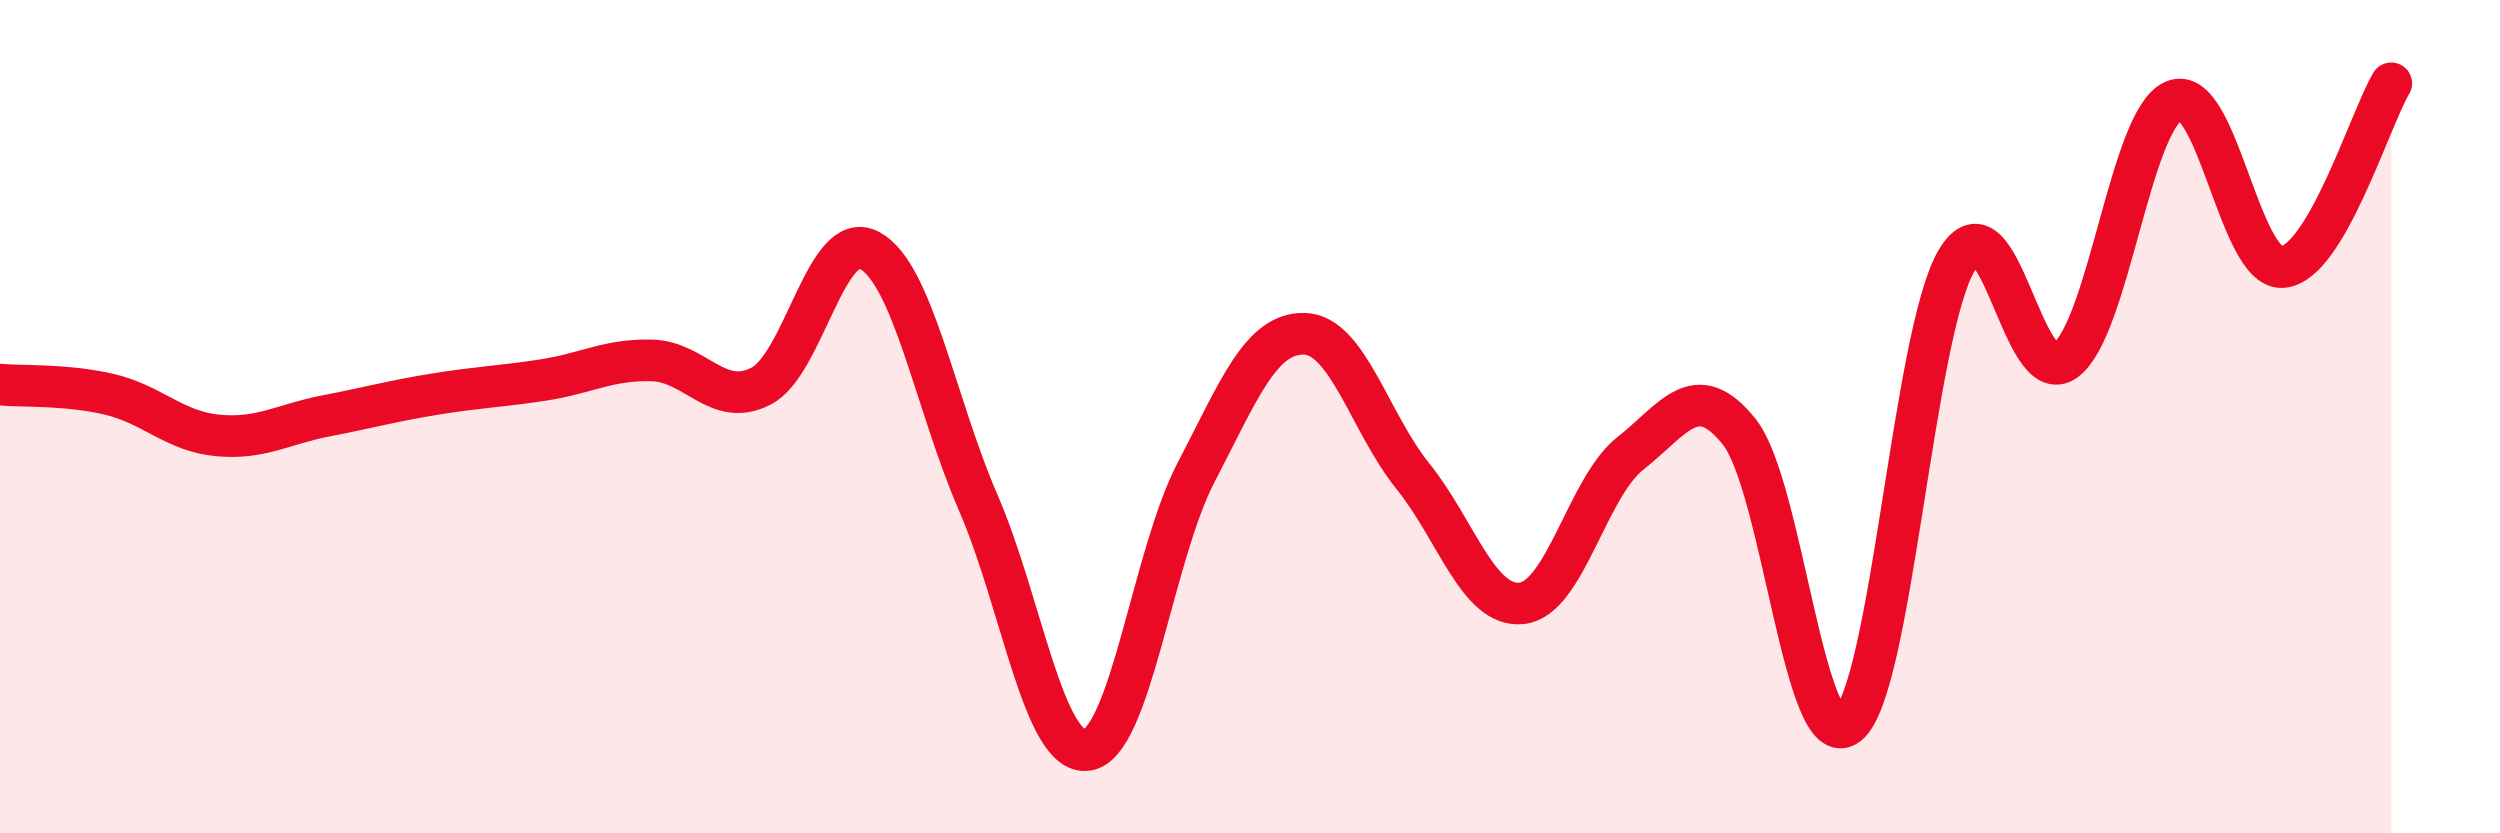
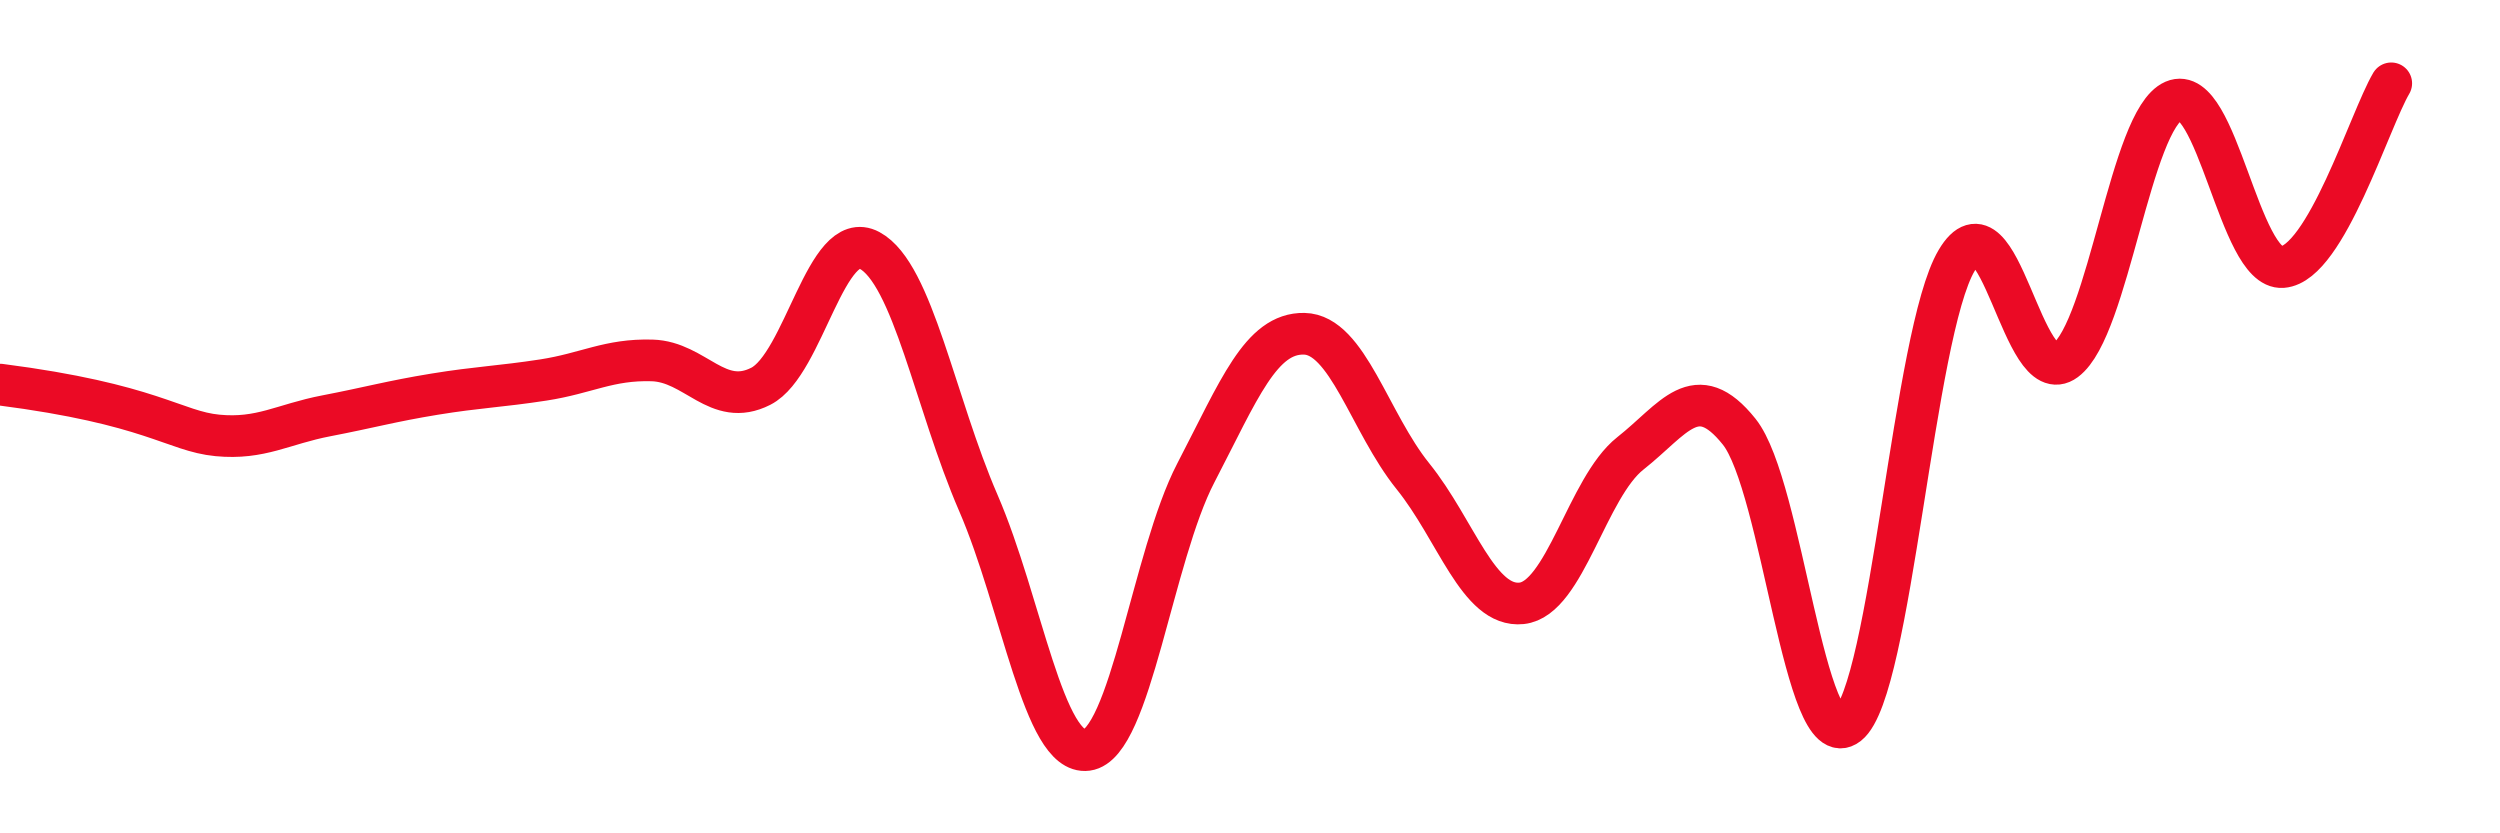
<svg xmlns="http://www.w3.org/2000/svg" width="60" height="20" viewBox="0 0 60 20">
-   <path d="M 0,9.23 C 0.52,9.28 1.57,9.22 2.61,9.46 C 3.65,9.7 4.18,10.35 5.22,10.45 C 6.26,10.55 6.79,10.18 7.83,9.98 C 8.87,9.78 9.39,9.63 10.43,9.46 C 11.47,9.29 12,9.28 13.04,9.12 C 14.08,8.96 14.61,8.62 15.65,8.65 C 16.69,8.68 17.22,9.8 18.26,9.27 C 19.3,8.74 19.83,5.45 20.87,6.01 C 21.91,6.57 22.44,9.67 23.48,12.07 C 24.52,14.47 25.05,18.14 26.09,18 C 27.13,17.86 27.66,13.35 28.7,11.35 C 29.74,9.35 30.26,7.99 31.3,8.01 C 32.34,8.03 32.87,10.14 33.91,11.43 C 34.95,12.72 35.48,14.59 36.52,14.48 C 37.56,14.37 38.09,11.7 39.13,10.88 C 40.17,10.06 40.7,9.06 41.74,10.36 C 42.78,11.66 43.31,18.21 44.35,17.39 C 45.39,16.57 45.92,8 46.96,6.25 C 48,4.5 48.53,9.42 49.57,8.65 C 50.61,7.88 51.13,2.87 52.17,2.42 C 53.21,1.97 53.74,6.49 54.78,6.41 C 55.82,6.33 56.87,2.88 57.39,2L57.39 20L0 20Z" fill="#EB0A25" opacity="0.1" stroke-linecap="round" stroke-linejoin="round" />
-   <path d="M 0,9.23 C 0.52,9.28 1.57,9.22 2.61,9.46 C 3.65,9.7 4.18,10.35 5.22,10.45 C 6.26,10.55 6.79,10.18 7.83,9.98 C 8.87,9.78 9.39,9.63 10.43,9.46 C 11.47,9.29 12,9.28 13.04,9.12 C 14.08,8.96 14.61,8.62 15.65,8.65 C 16.69,8.68 17.22,9.8 18.26,9.27 C 19.3,8.74 19.83,5.45 20.87,6.01 C 21.91,6.57 22.44,9.67 23.48,12.07 C 24.52,14.47 25.05,18.14 26.09,18 C 27.13,17.86 27.66,13.35 28.7,11.35 C 29.74,9.35 30.26,7.99 31.3,8.01 C 32.34,8.03 32.87,10.14 33.91,11.43 C 34.95,12.72 35.48,14.59 36.52,14.48 C 37.56,14.37 38.09,11.7 39.13,10.88 C 40.17,10.06 40.7,9.06 41.74,10.36 C 42.78,11.66 43.31,18.21 44.35,17.39 C 45.39,16.57 45.92,8 46.96,6.25 C 48,4.5 48.53,9.42 49.57,8.65 C 50.61,7.88 51.13,2.87 52.17,2.42 C 53.21,1.97 53.74,6.49 54.78,6.41 C 55.82,6.33 56.87,2.88 57.39,2" stroke="#EB0A25" stroke-width="1" fill="none" stroke-linecap="round" stroke-linejoin="round" />
+   <path d="M 0,9.23 C 3.65,9.7 4.18,10.35 5.22,10.45 C 6.26,10.55 6.79,10.18 7.83,9.98 C 8.87,9.78 9.39,9.63 10.43,9.46 C 11.47,9.29 12,9.28 13.04,9.12 C 14.08,8.96 14.61,8.62 15.65,8.65 C 16.69,8.68 17.22,9.8 18.26,9.27 C 19.3,8.74 19.83,5.45 20.87,6.01 C 21.91,6.57 22.44,9.67 23.48,12.07 C 24.52,14.47 25.05,18.14 26.09,18 C 27.13,17.86 27.66,13.35 28.7,11.35 C 29.74,9.35 30.26,7.99 31.3,8.01 C 32.34,8.03 32.87,10.14 33.91,11.43 C 34.95,12.72 35.48,14.59 36.52,14.48 C 37.56,14.37 38.09,11.7 39.13,10.88 C 40.17,10.06 40.7,9.06 41.74,10.36 C 42.78,11.66 43.31,18.21 44.35,17.39 C 45.39,16.57 45.92,8 46.96,6.25 C 48,4.5 48.53,9.42 49.57,8.65 C 50.61,7.88 51.13,2.87 52.17,2.42 C 53.21,1.97 53.74,6.49 54.78,6.41 C 55.82,6.33 56.87,2.88 57.39,2" stroke="#EB0A25" stroke-width="1" fill="none" stroke-linecap="round" stroke-linejoin="round" />
</svg>